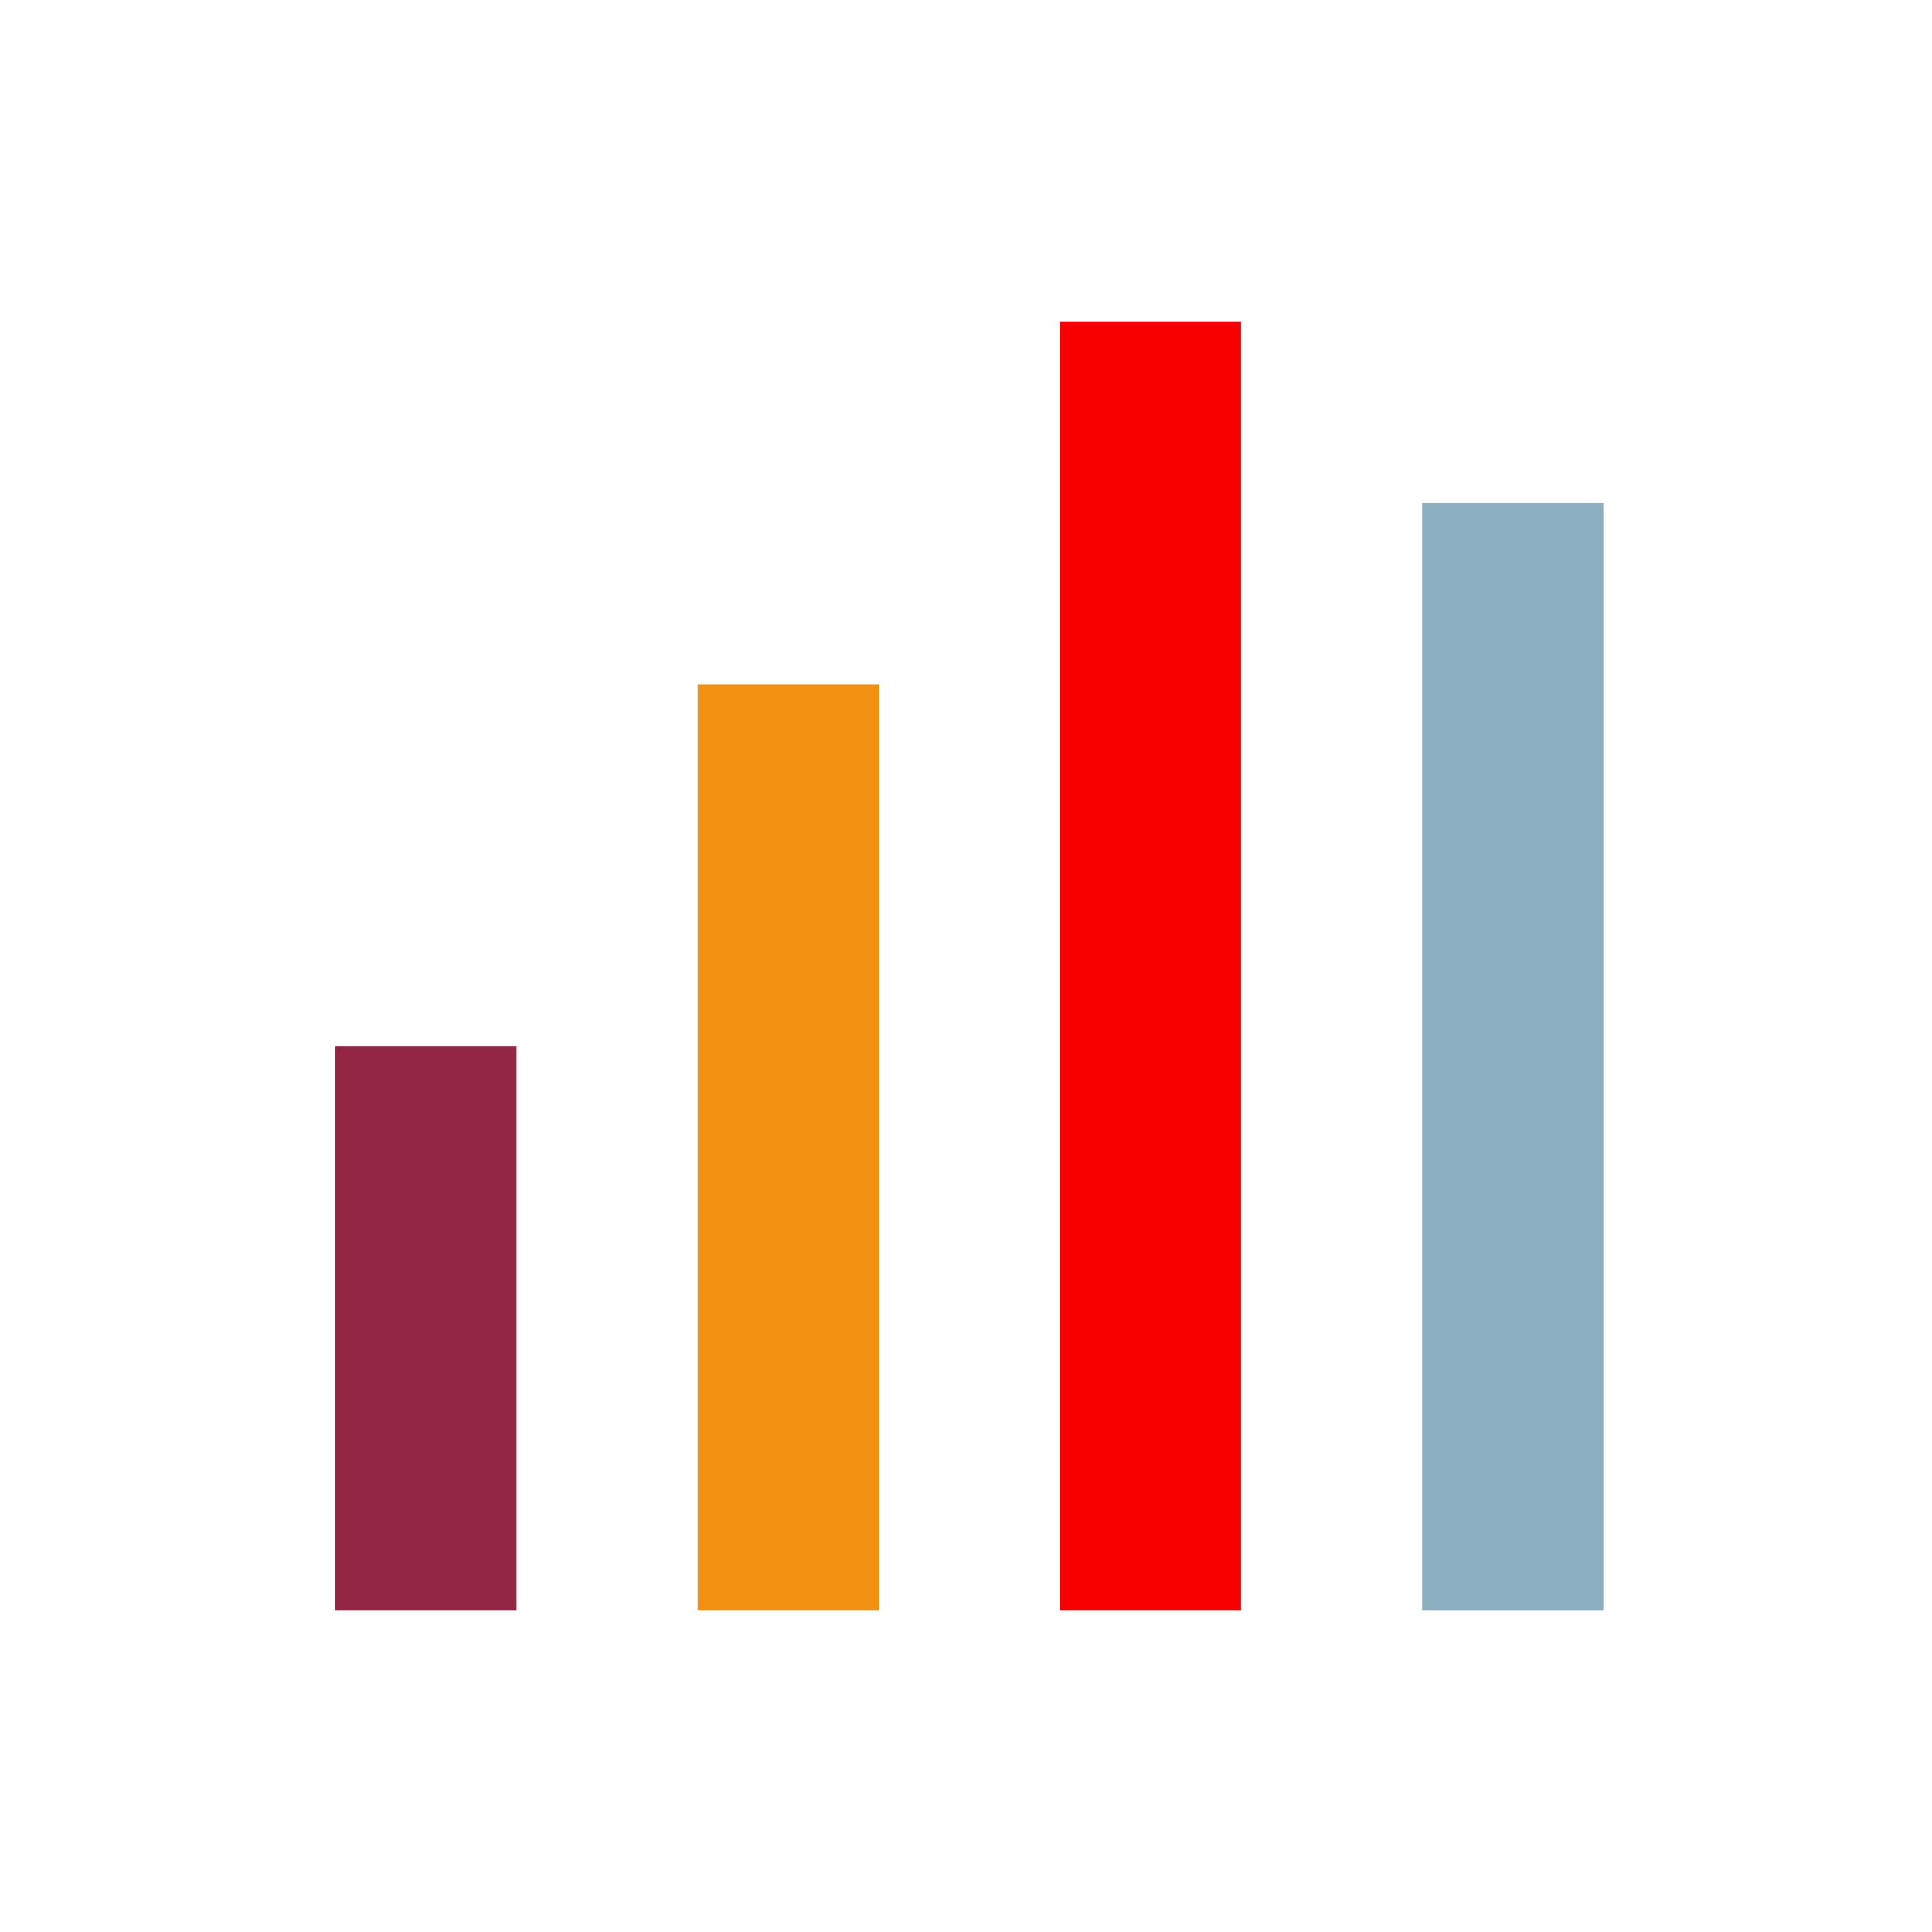
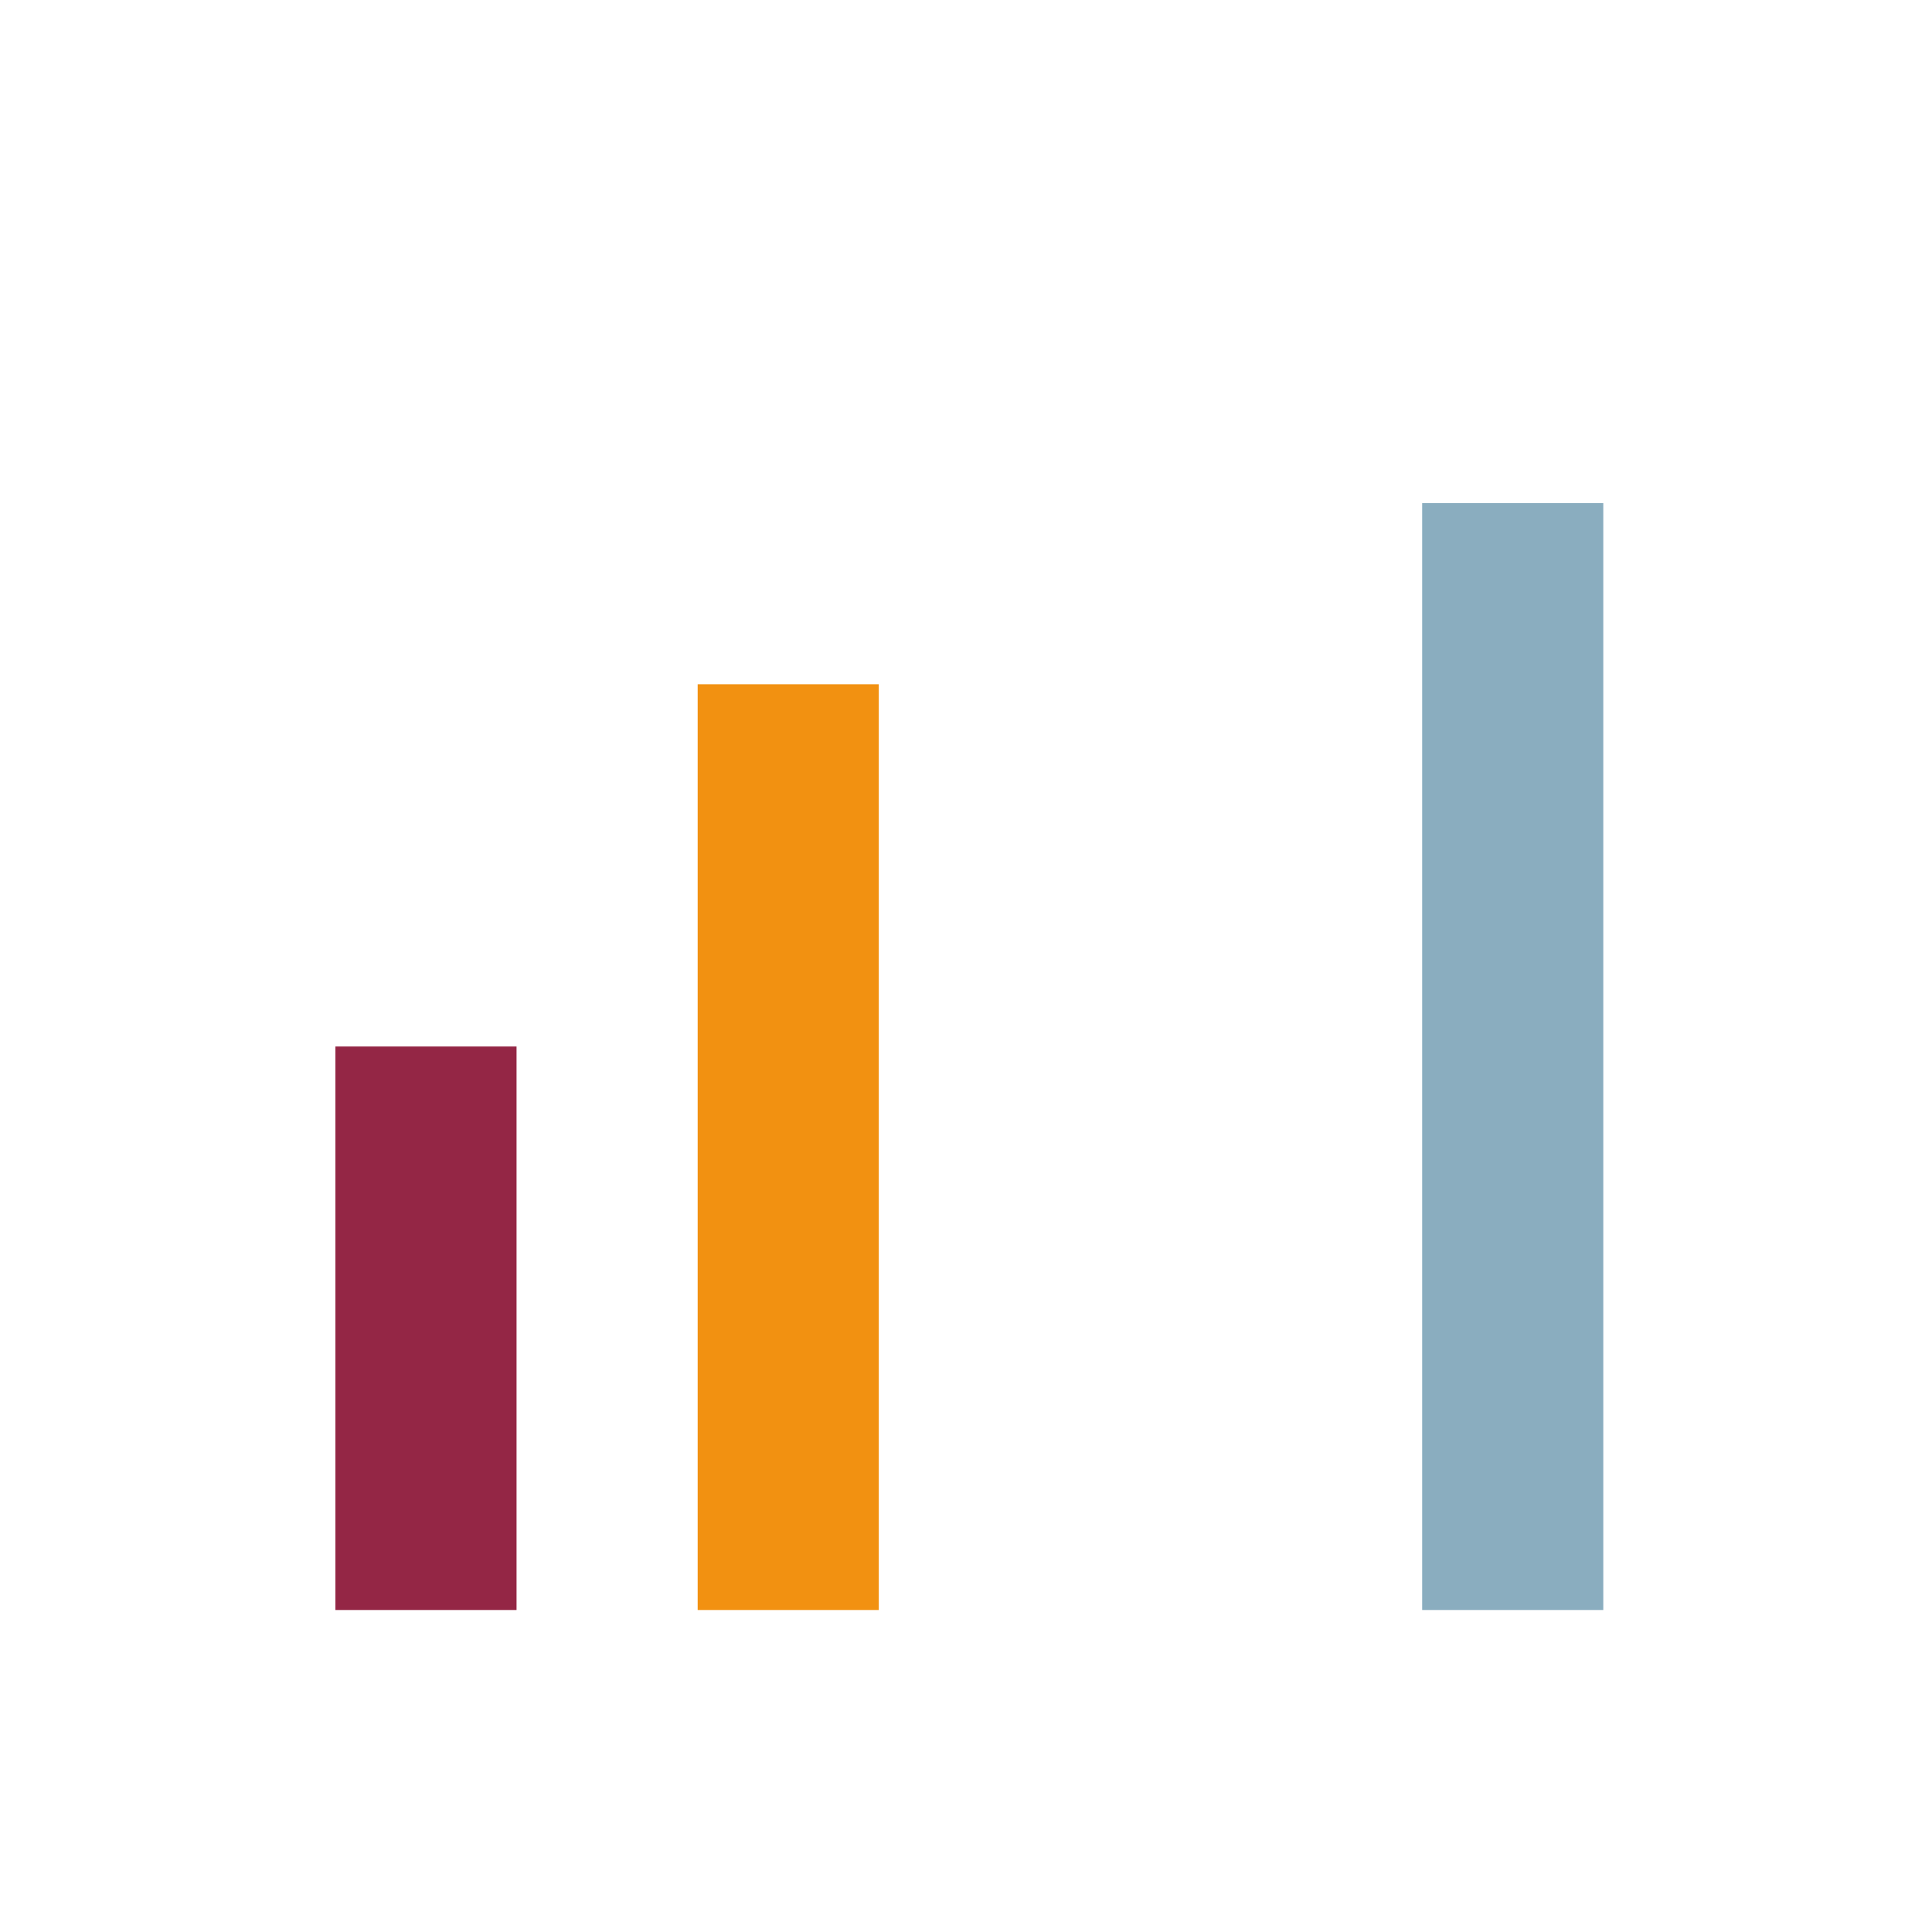
<svg xmlns="http://www.w3.org/2000/svg" id="Icons" viewBox="0 0 288 288">
  <defs>
    <style>.cls-1{fill:none;}.cls-2{fill:#942645;}.cls-3{fill:#f29111;}.cls-4{fill:#f80000;}.cls-5{fill:#8aadbf;}</style>
  </defs>
  <title>OCIC_Business_Bar-Graph_Detailed_RGB</title>
-   <rect class="cls-1" width="288" height="288" />
  <rect class="cls-2" x="50" y="156" width="27" height="84" />
  <rect class="cls-3" x="104" y="102" width="27" height="138" />
-   <rect class="cls-4" x="158" y="48" width="27" height="192" />
  <rect class="cls-5" x="212" y="75" width="27" height="165" />
</svg>